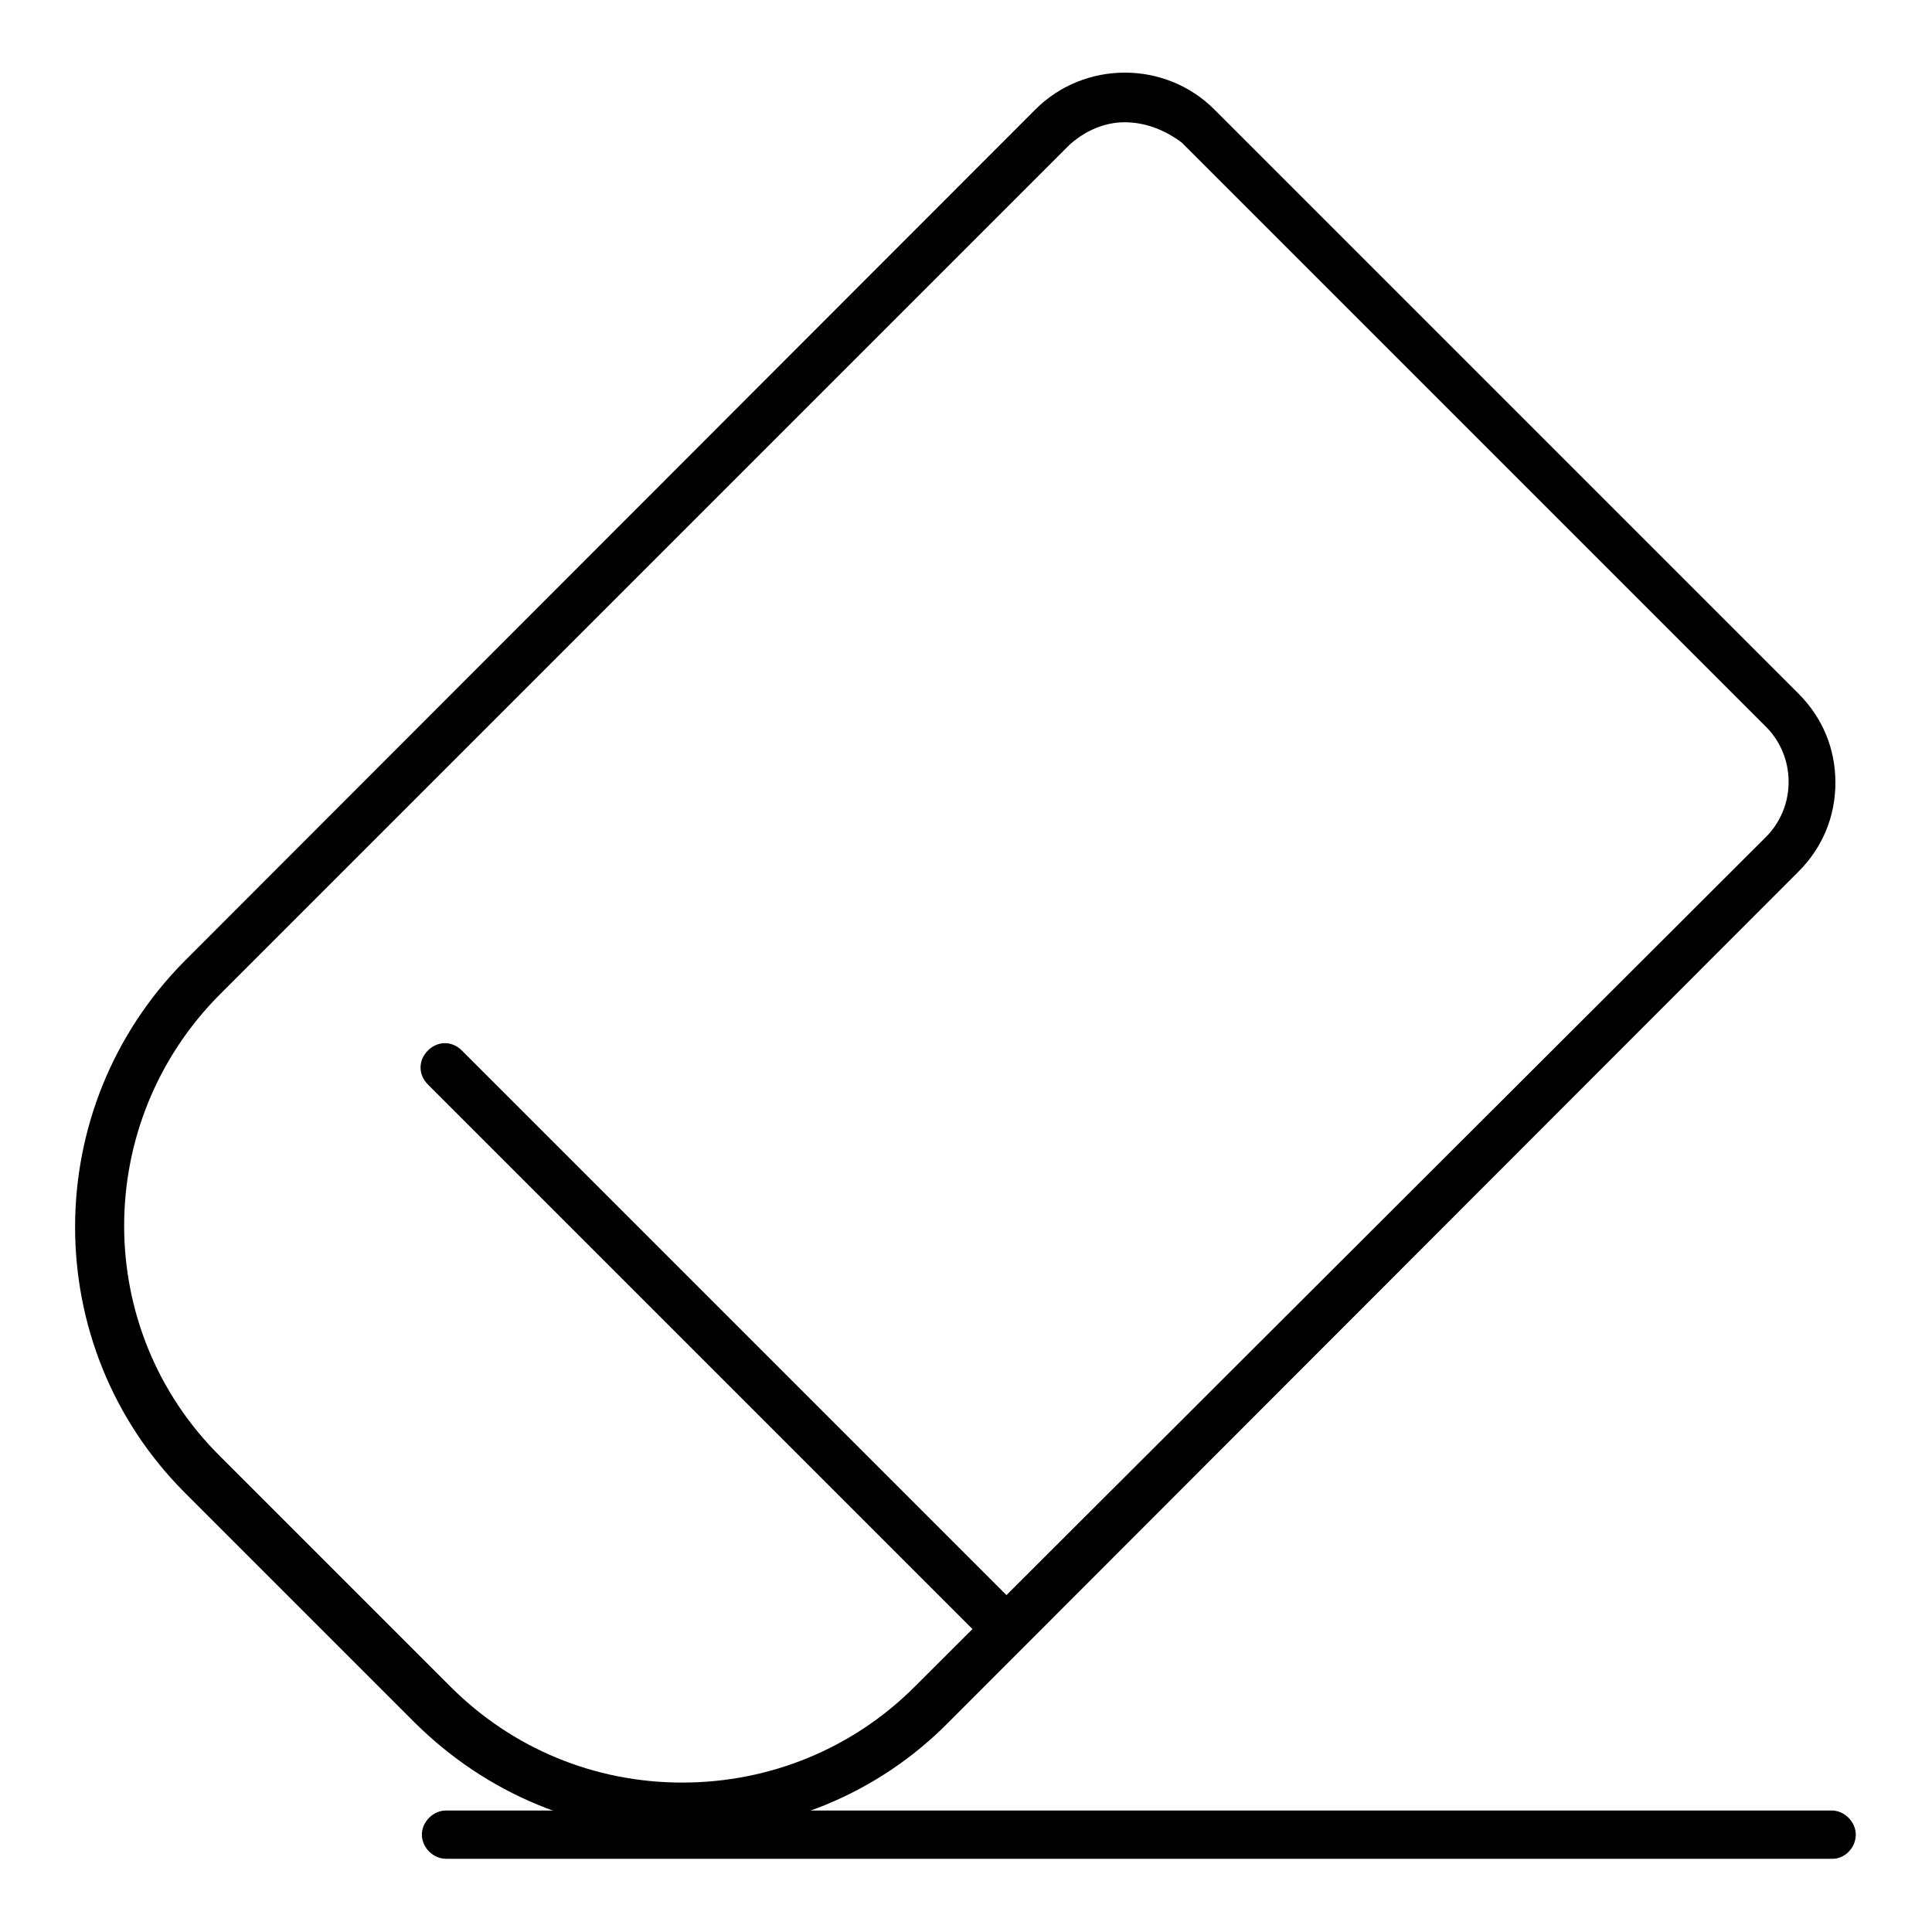
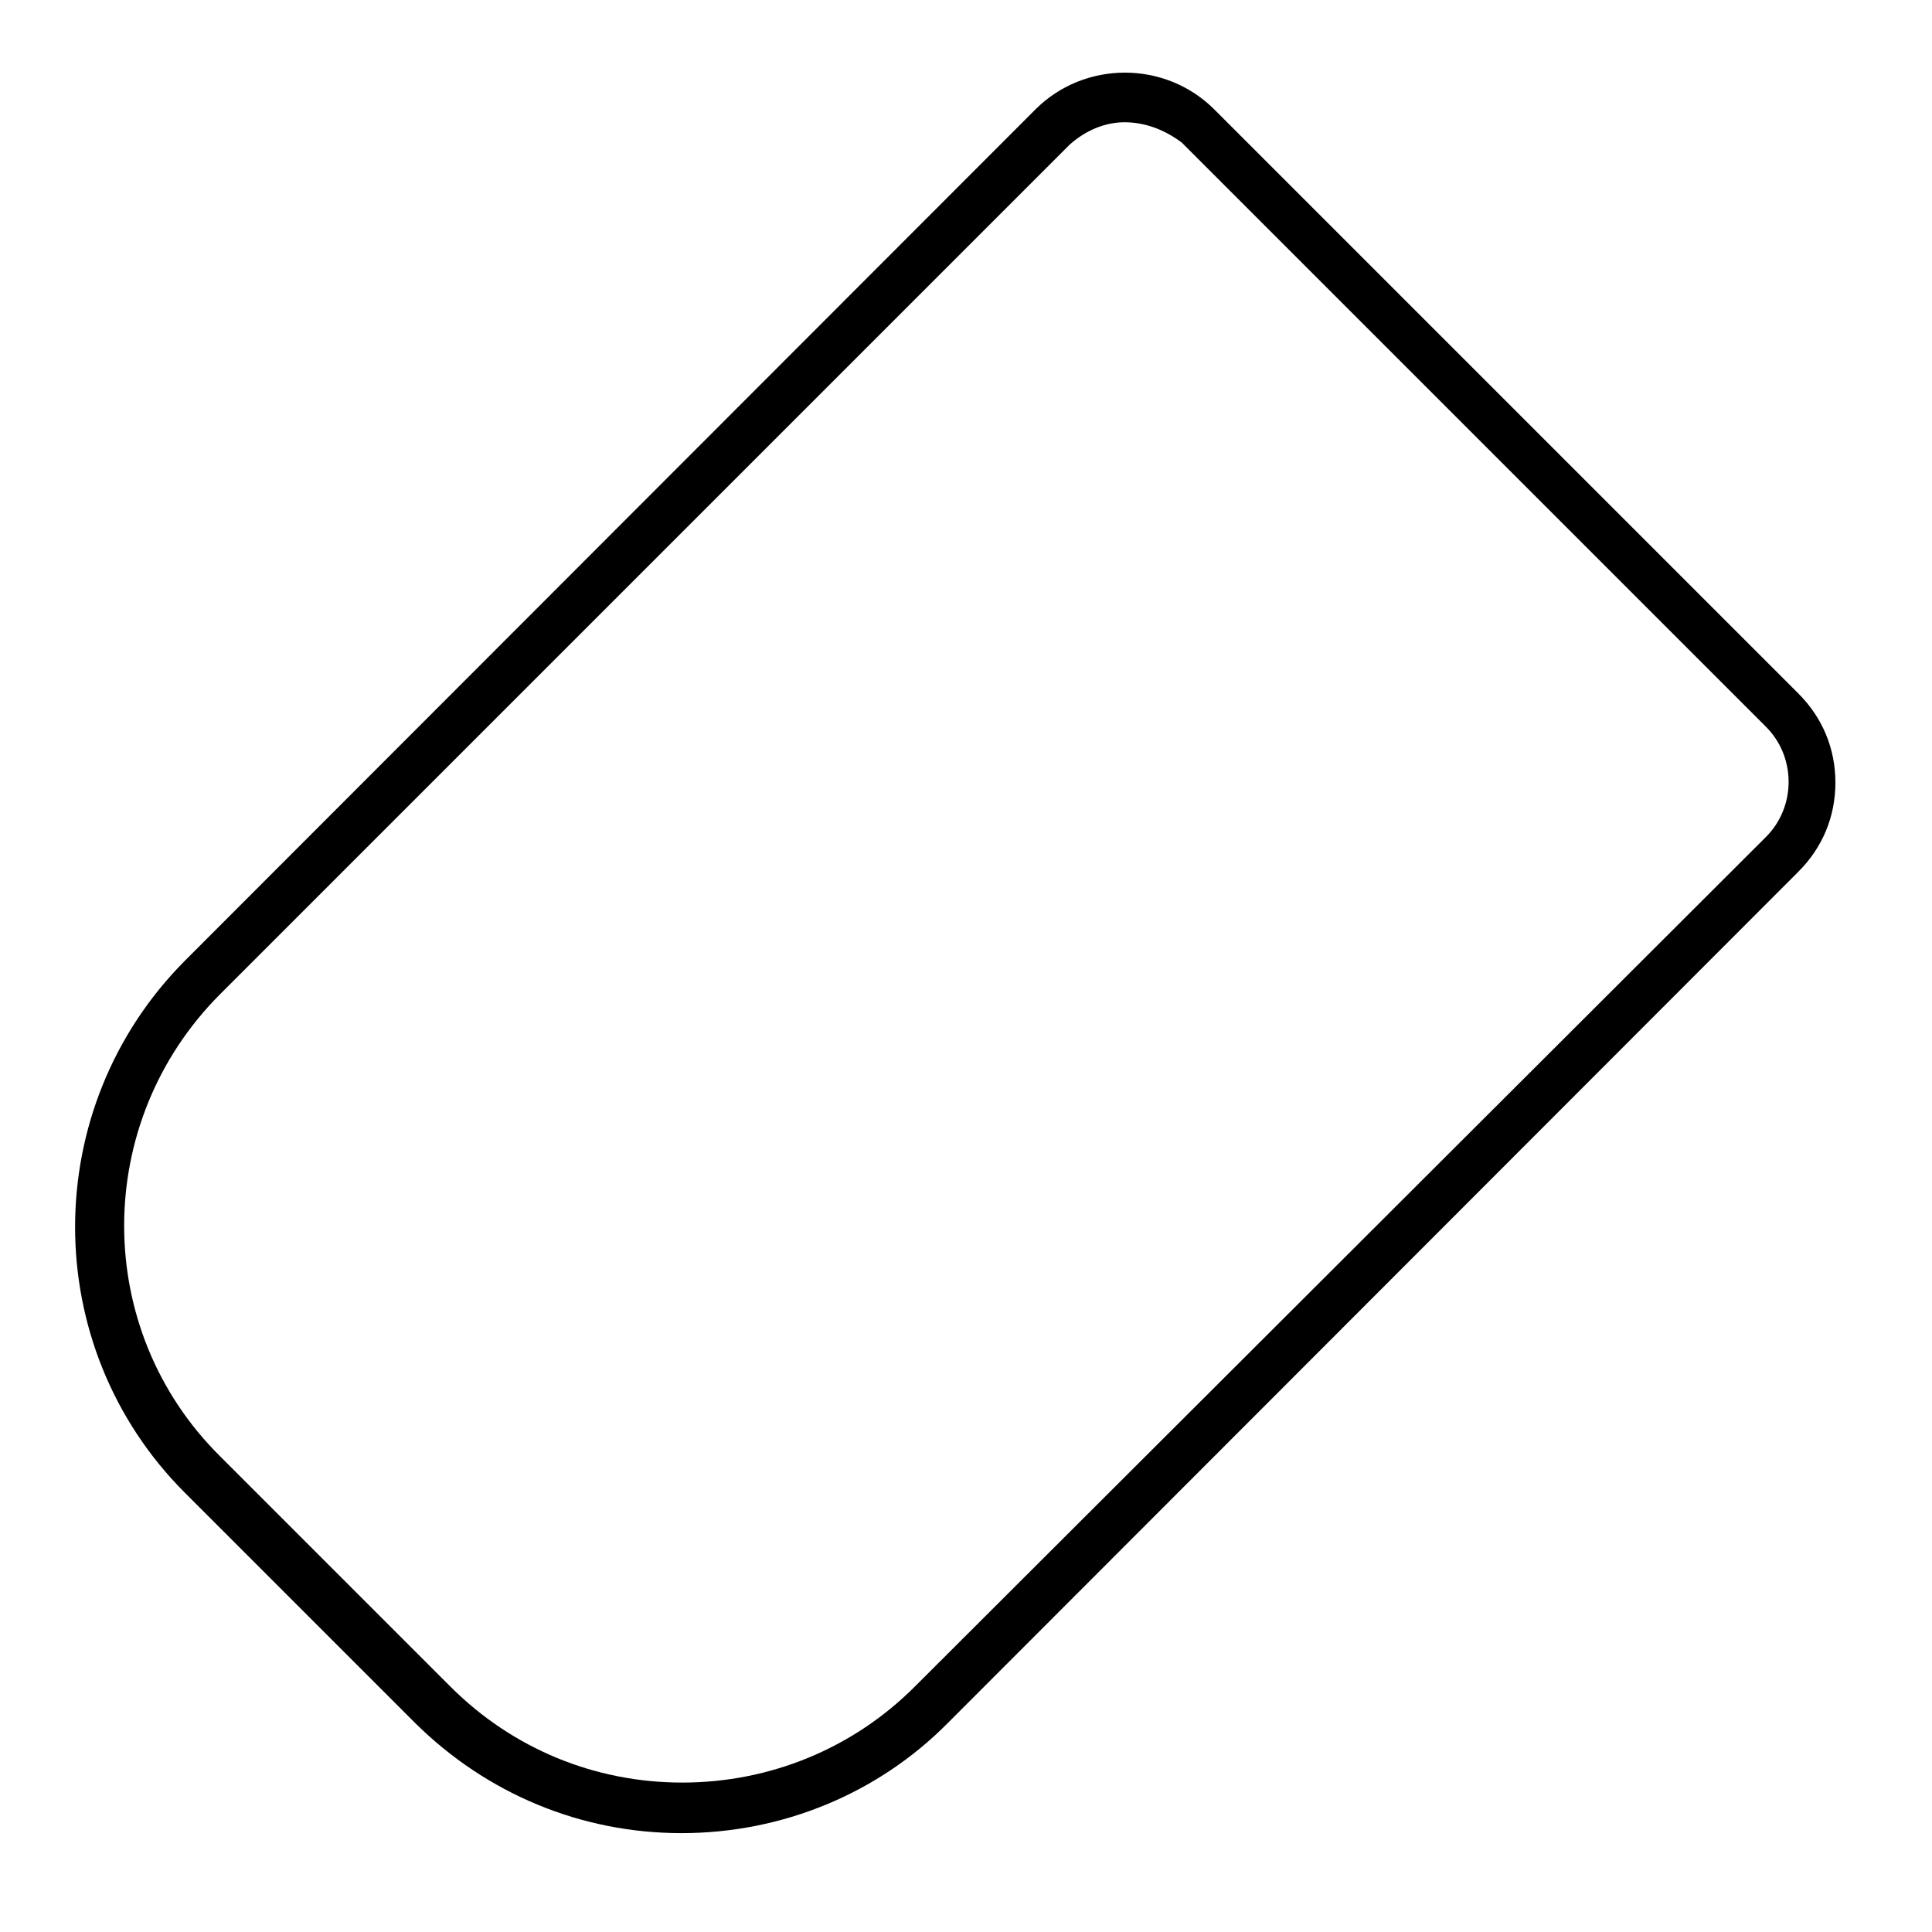
<svg xmlns="http://www.w3.org/2000/svg" version="1.1" x="0px" y="0px" viewBox="0 0 256 256" enable-background="new 0 0 256 256" xml:space="preserve">
  <g>
    <path fill="#000000" d="M90.3,242.9c-13.3,0-25.8-5.2-35.3-14.6l-30.5-30.5c-19.4-19.4-19.4-51,0-70.5L137.2,14.5 c6.5-6.5,17.2-6.5,23.7,0l77.4,77.4c3.2,3.2,4.9,7.3,4.9,11.8c0,4.5-1.7,8.6-4.9,11.8L125.6,228.3 C116.3,237.7,103.6,242.9,90.3,242.9z M149,16.2c-2.6,0-5.2,1.1-7.3,3L29.2,131.7c-17,17-17,44.5,0,61.3l30.5,30.5 c8.2,8.2,19.1,12.7,30.7,12.7c11.6,0,22.6-4.5,30.8-12.7L234,110.9c1.9-1.9,3-4.5,3-7.3c0-2.8-1.1-5.4-3-7.3l-77.4-77.4 C154.2,17.1,151.6,16.2,149,16.2L149,16.2z" />
-     <path fill="#000000" d="M133.1,218.6c-0.9,0-1.7-0.2-2.4-0.9l-74-74c-1.3-1.3-1.3-3.2,0-4.5c1.3-1.3,3.2-1.3,4.5,0l74,74 c1.3,1.3,1.3,3.2,0,4.5C134.8,218.4,134,218.6,133.1,218.6L133.1,218.6z M242.8,246.3H59.1c-1.7,0-3.2-1.5-3.2-3.2s1.5-3.2,3.2-3.2 h183.6c1.7,0,3.2,1.5,3.2,3.2S244.5,246.3,242.8,246.3z" />
  </g>
</svg>